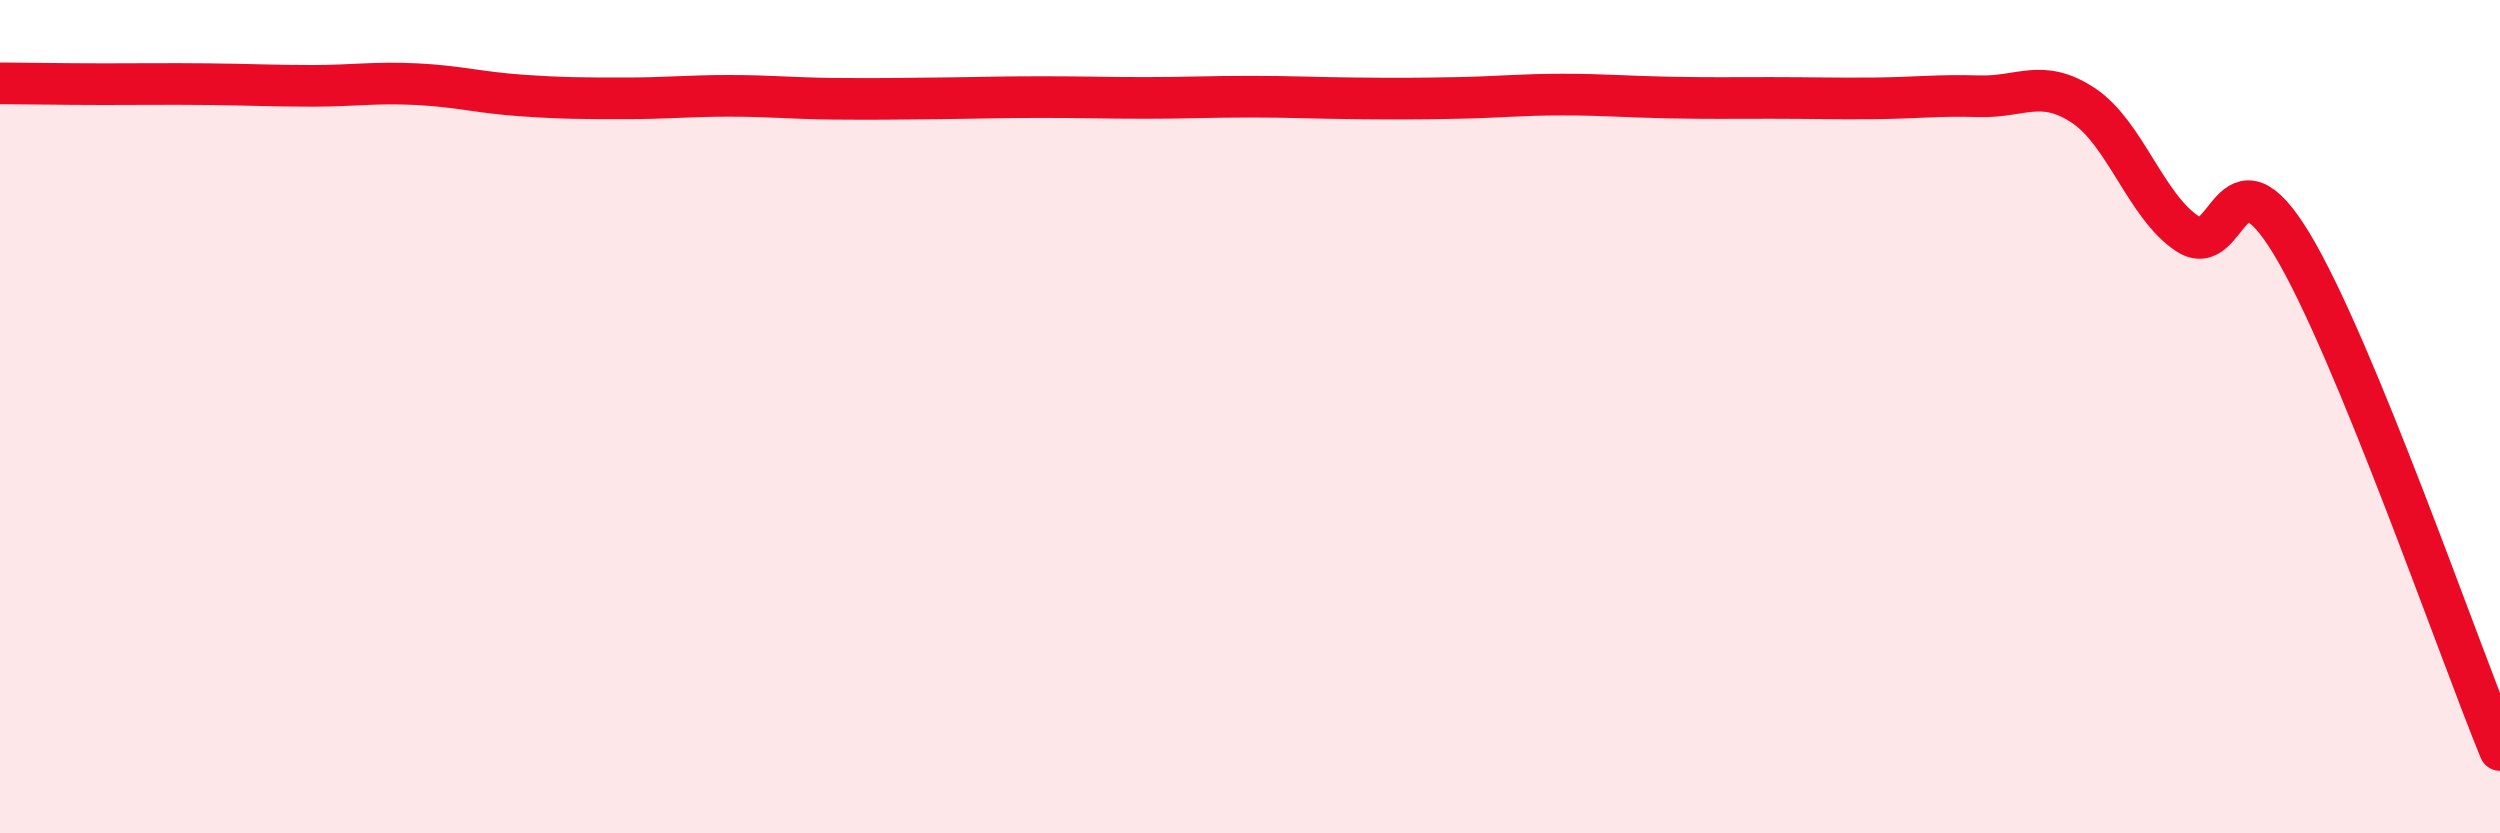
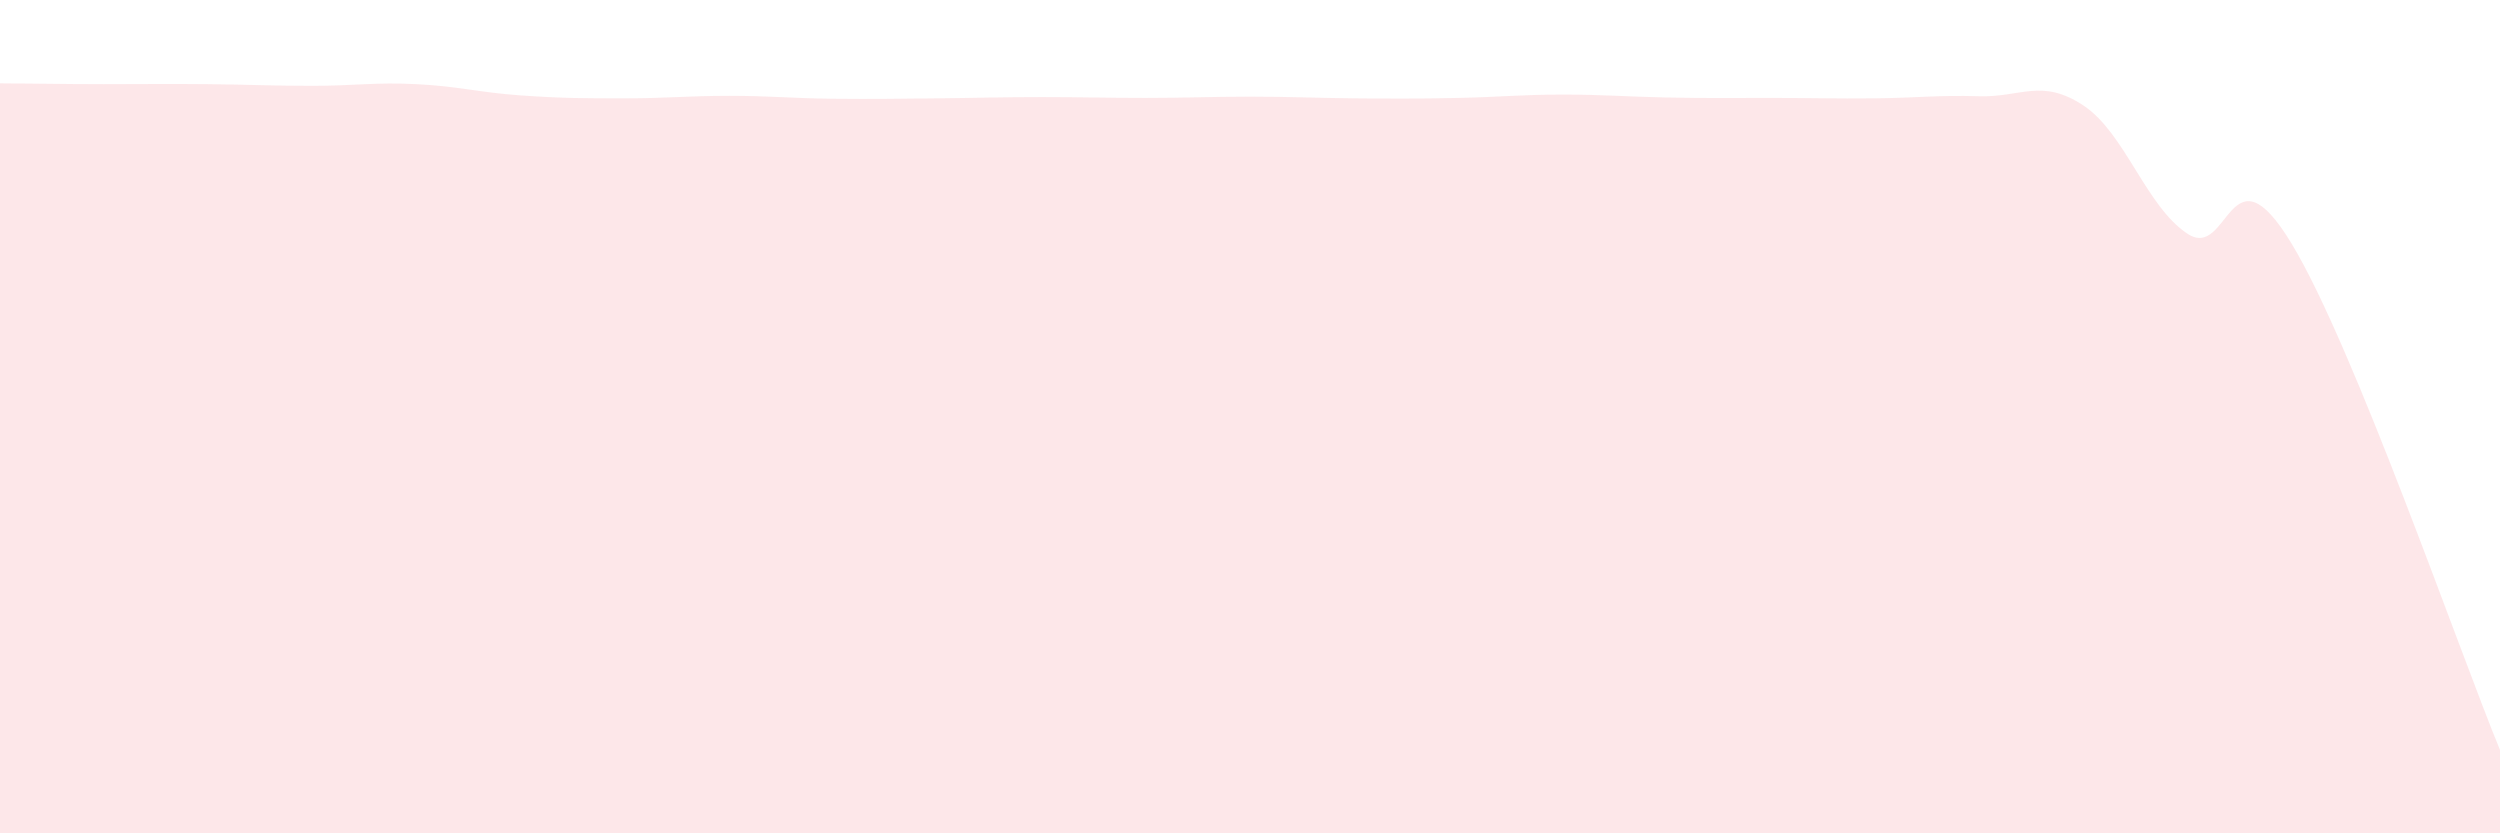
<svg xmlns="http://www.w3.org/2000/svg" width="60" height="20" viewBox="0 0 60 20">
  <path d="M 0,2 C 0.5,2 1.5,2.02 2.5,2.02 C 3.5,2.02 4,2.01 5,2.02 C 6,2.03 6.5,2.06 7.5,2.06 C 8.5,2.06 9,1.97 10,2.02 C 11,2.07 11.5,2.22 12.5,2.29 C 13.5,2.36 14,2.36 15,2.36 C 16,2.36 16.5,2.3 17.5,2.3 C 18.5,2.3 19,2.36 20,2.37 C 21,2.38 21.5,2.37 22.5,2.36 C 23.5,2.35 24,2.33 25,2.33 C 26,2.33 26.5,2.35 27.5,2.35 C 28.5,2.35 29,2.32 30,2.32 C 31,2.32 31.5,2.35 32.5,2.36 C 33.5,2.37 34,2.37 35,2.35 C 36,2.33 36.5,2.27 37.5,2.27 C 38.5,2.27 39,2.32 40,2.34 C 41,2.36 41.5,2.35 42.5,2.35 C 43.5,2.35 44,2.37 45,2.36 C 46,2.35 46.5,2.28 47.5,2.31 C 48.5,2.34 49,1.87 50,2.53 C 51,3.19 51.5,4.95 52.5,5.61 C 53.5,6.27 53.5,3.37 55,5.85 C 56.5,8.33 59,15.57 60,18L60 20L0 20Z" fill="#EB0A25" opacity="0.1" stroke-linecap="round" stroke-linejoin="round" />
-   <path d="M 0,2 C 0.5,2 1.5,2.02 2.5,2.02 C 3.5,2.02 4,2.01 5,2.02 C 6,2.03 6.5,2.06 7.5,2.06 C 8.5,2.06 9,1.97 10,2.02 C 11,2.07 11.5,2.22 12.5,2.29 C 13.5,2.36 14,2.36 15,2.36 C 16,2.36 16.5,2.3 17.5,2.3 C 18.5,2.3 19,2.36 20,2.37 C 21,2.38 21.5,2.37 22.5,2.36 C 23.5,2.35 24,2.33 25,2.33 C 26,2.33 26.5,2.35 27.5,2.35 C 28.5,2.35 29,2.32 30,2.32 C 31,2.32 31.5,2.35 32.5,2.36 C 33.5,2.37 34,2.37 35,2.35 C 36,2.33 36.5,2.27 37.5,2.27 C 38.5,2.27 39,2.32 40,2.34 C 41,2.36 41.5,2.35 42.5,2.35 C 43.5,2.35 44,2.37 45,2.36 C 46,2.35 46.5,2.28 47.5,2.31 C 48.5,2.34 49,1.87 50,2.53 C 51,3.19 51.5,4.95 52.5,5.61 C 53.5,6.27 53.5,3.37 55,5.85 C 56.5,8.33 59,15.57 60,18" stroke="#EB0A25" stroke-width="1" fill="none" stroke-linecap="round" stroke-linejoin="round" />
</svg>